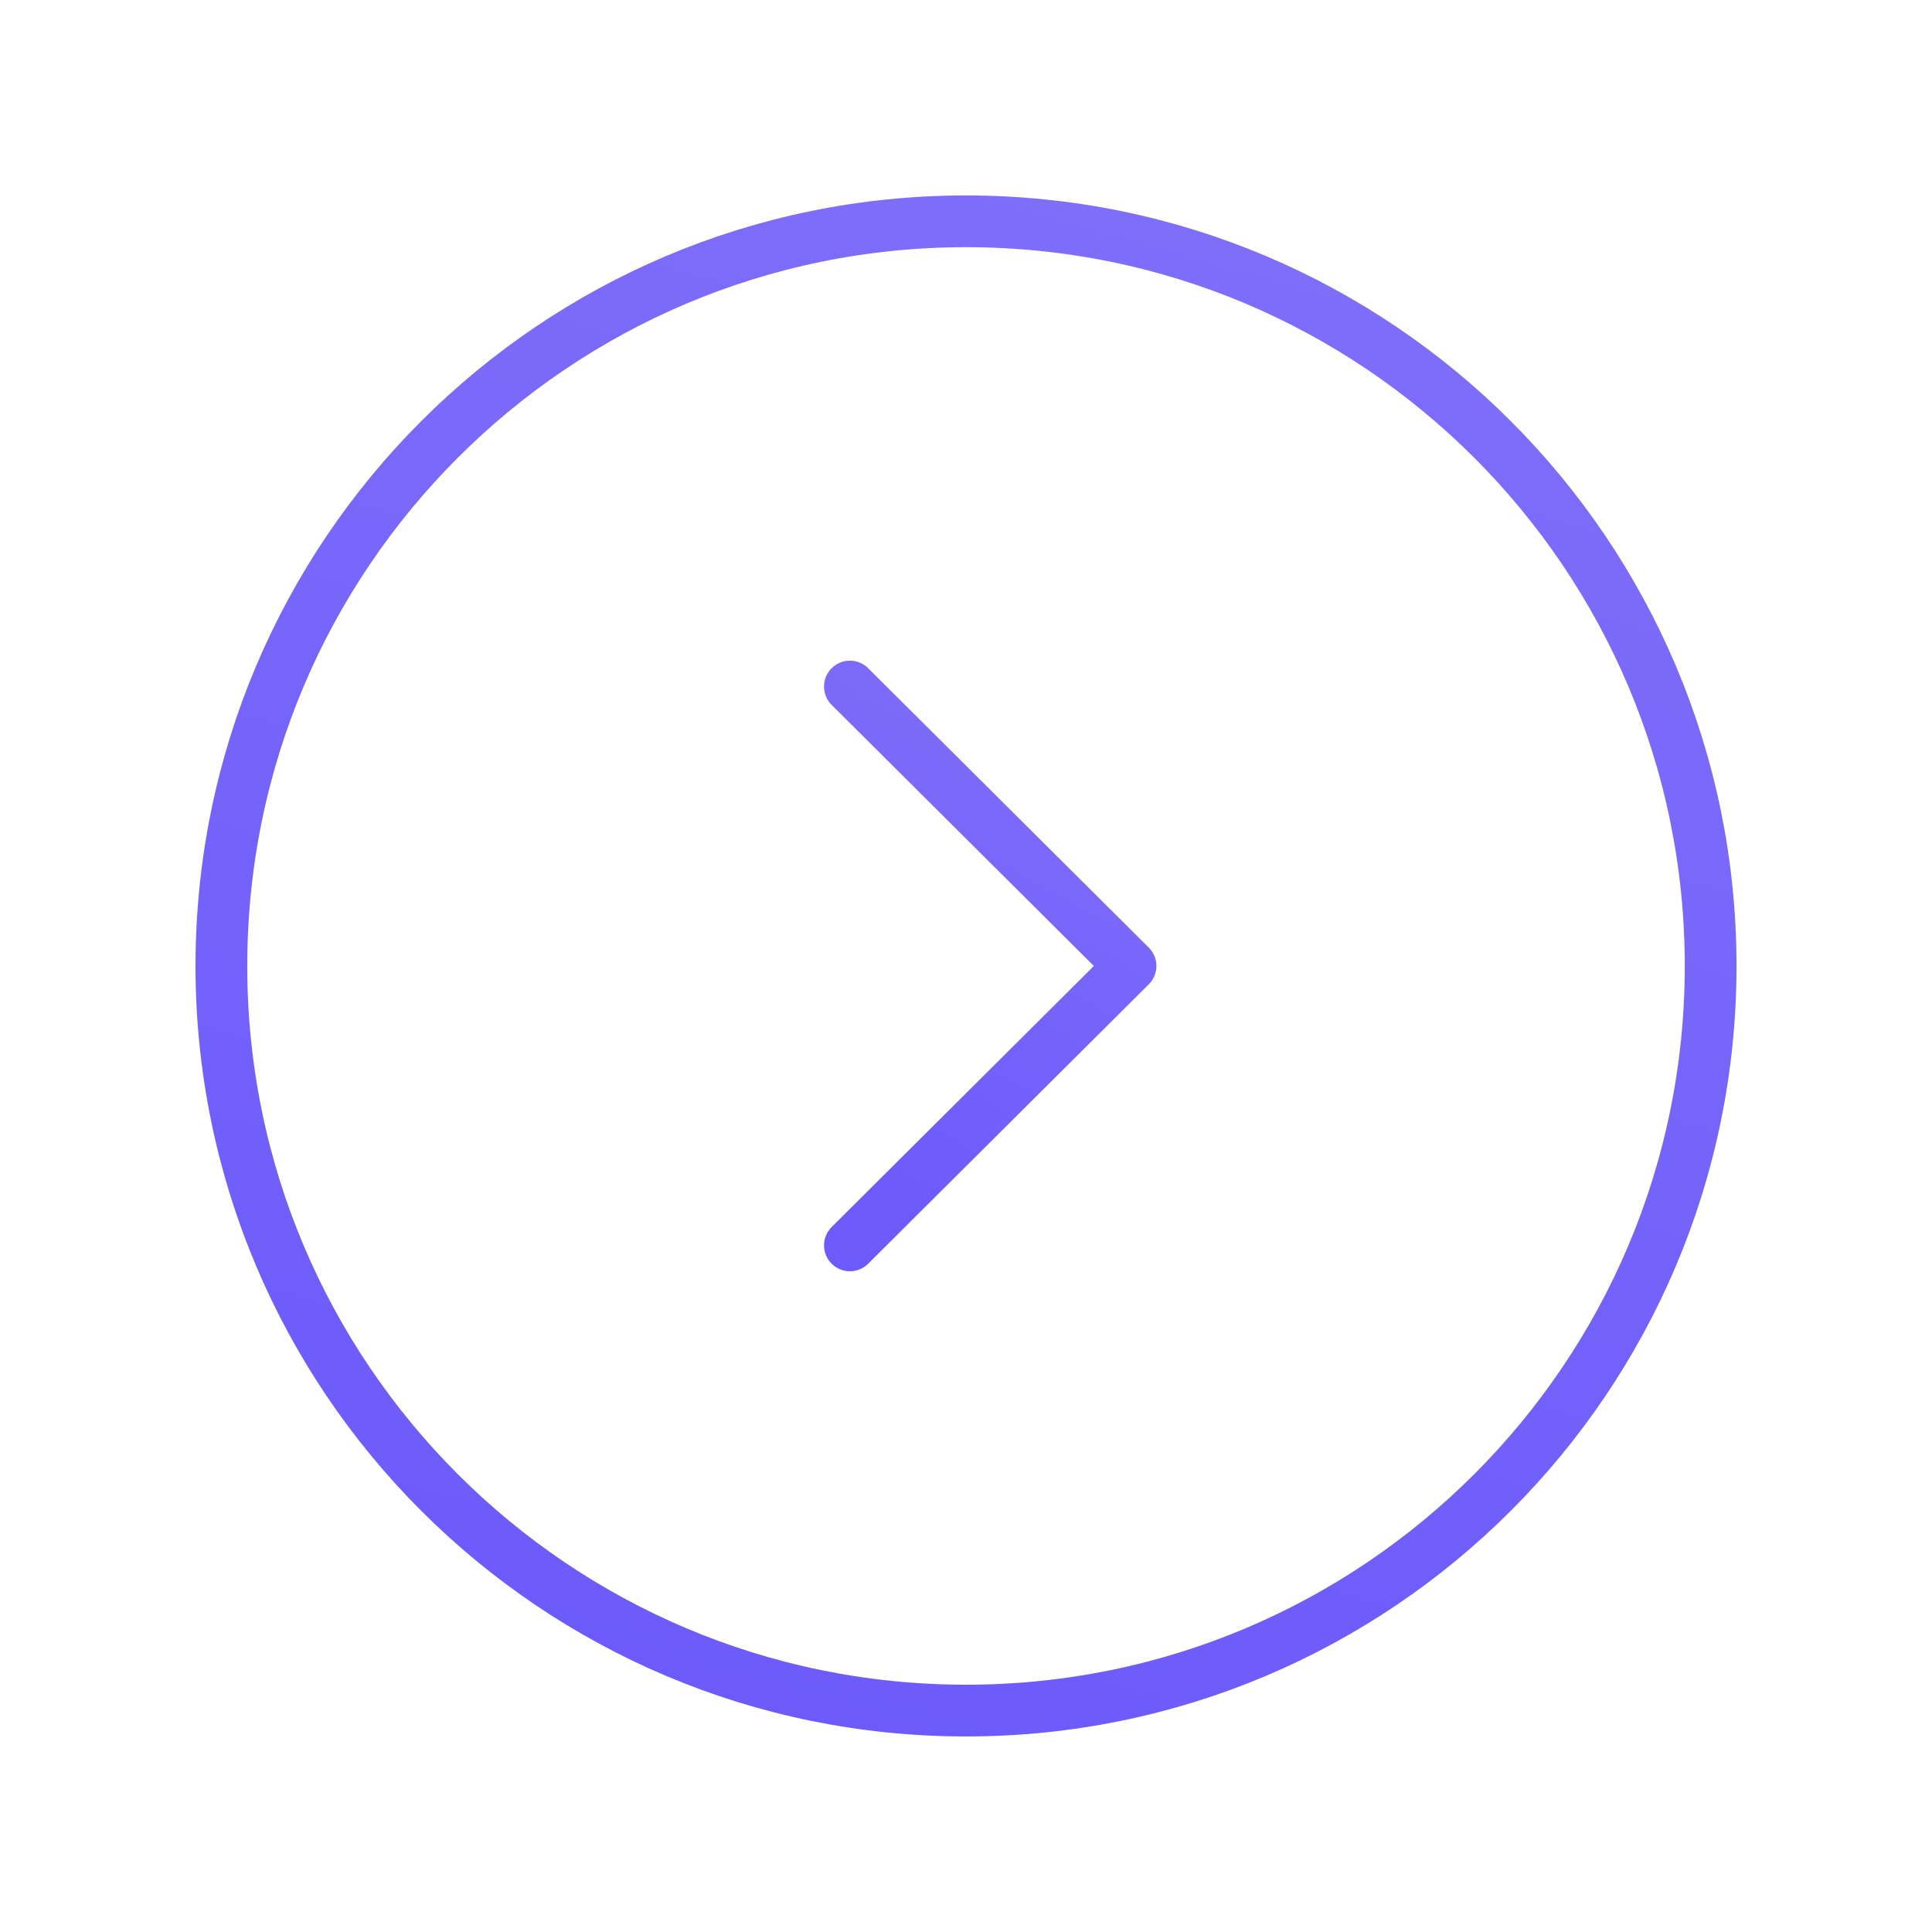
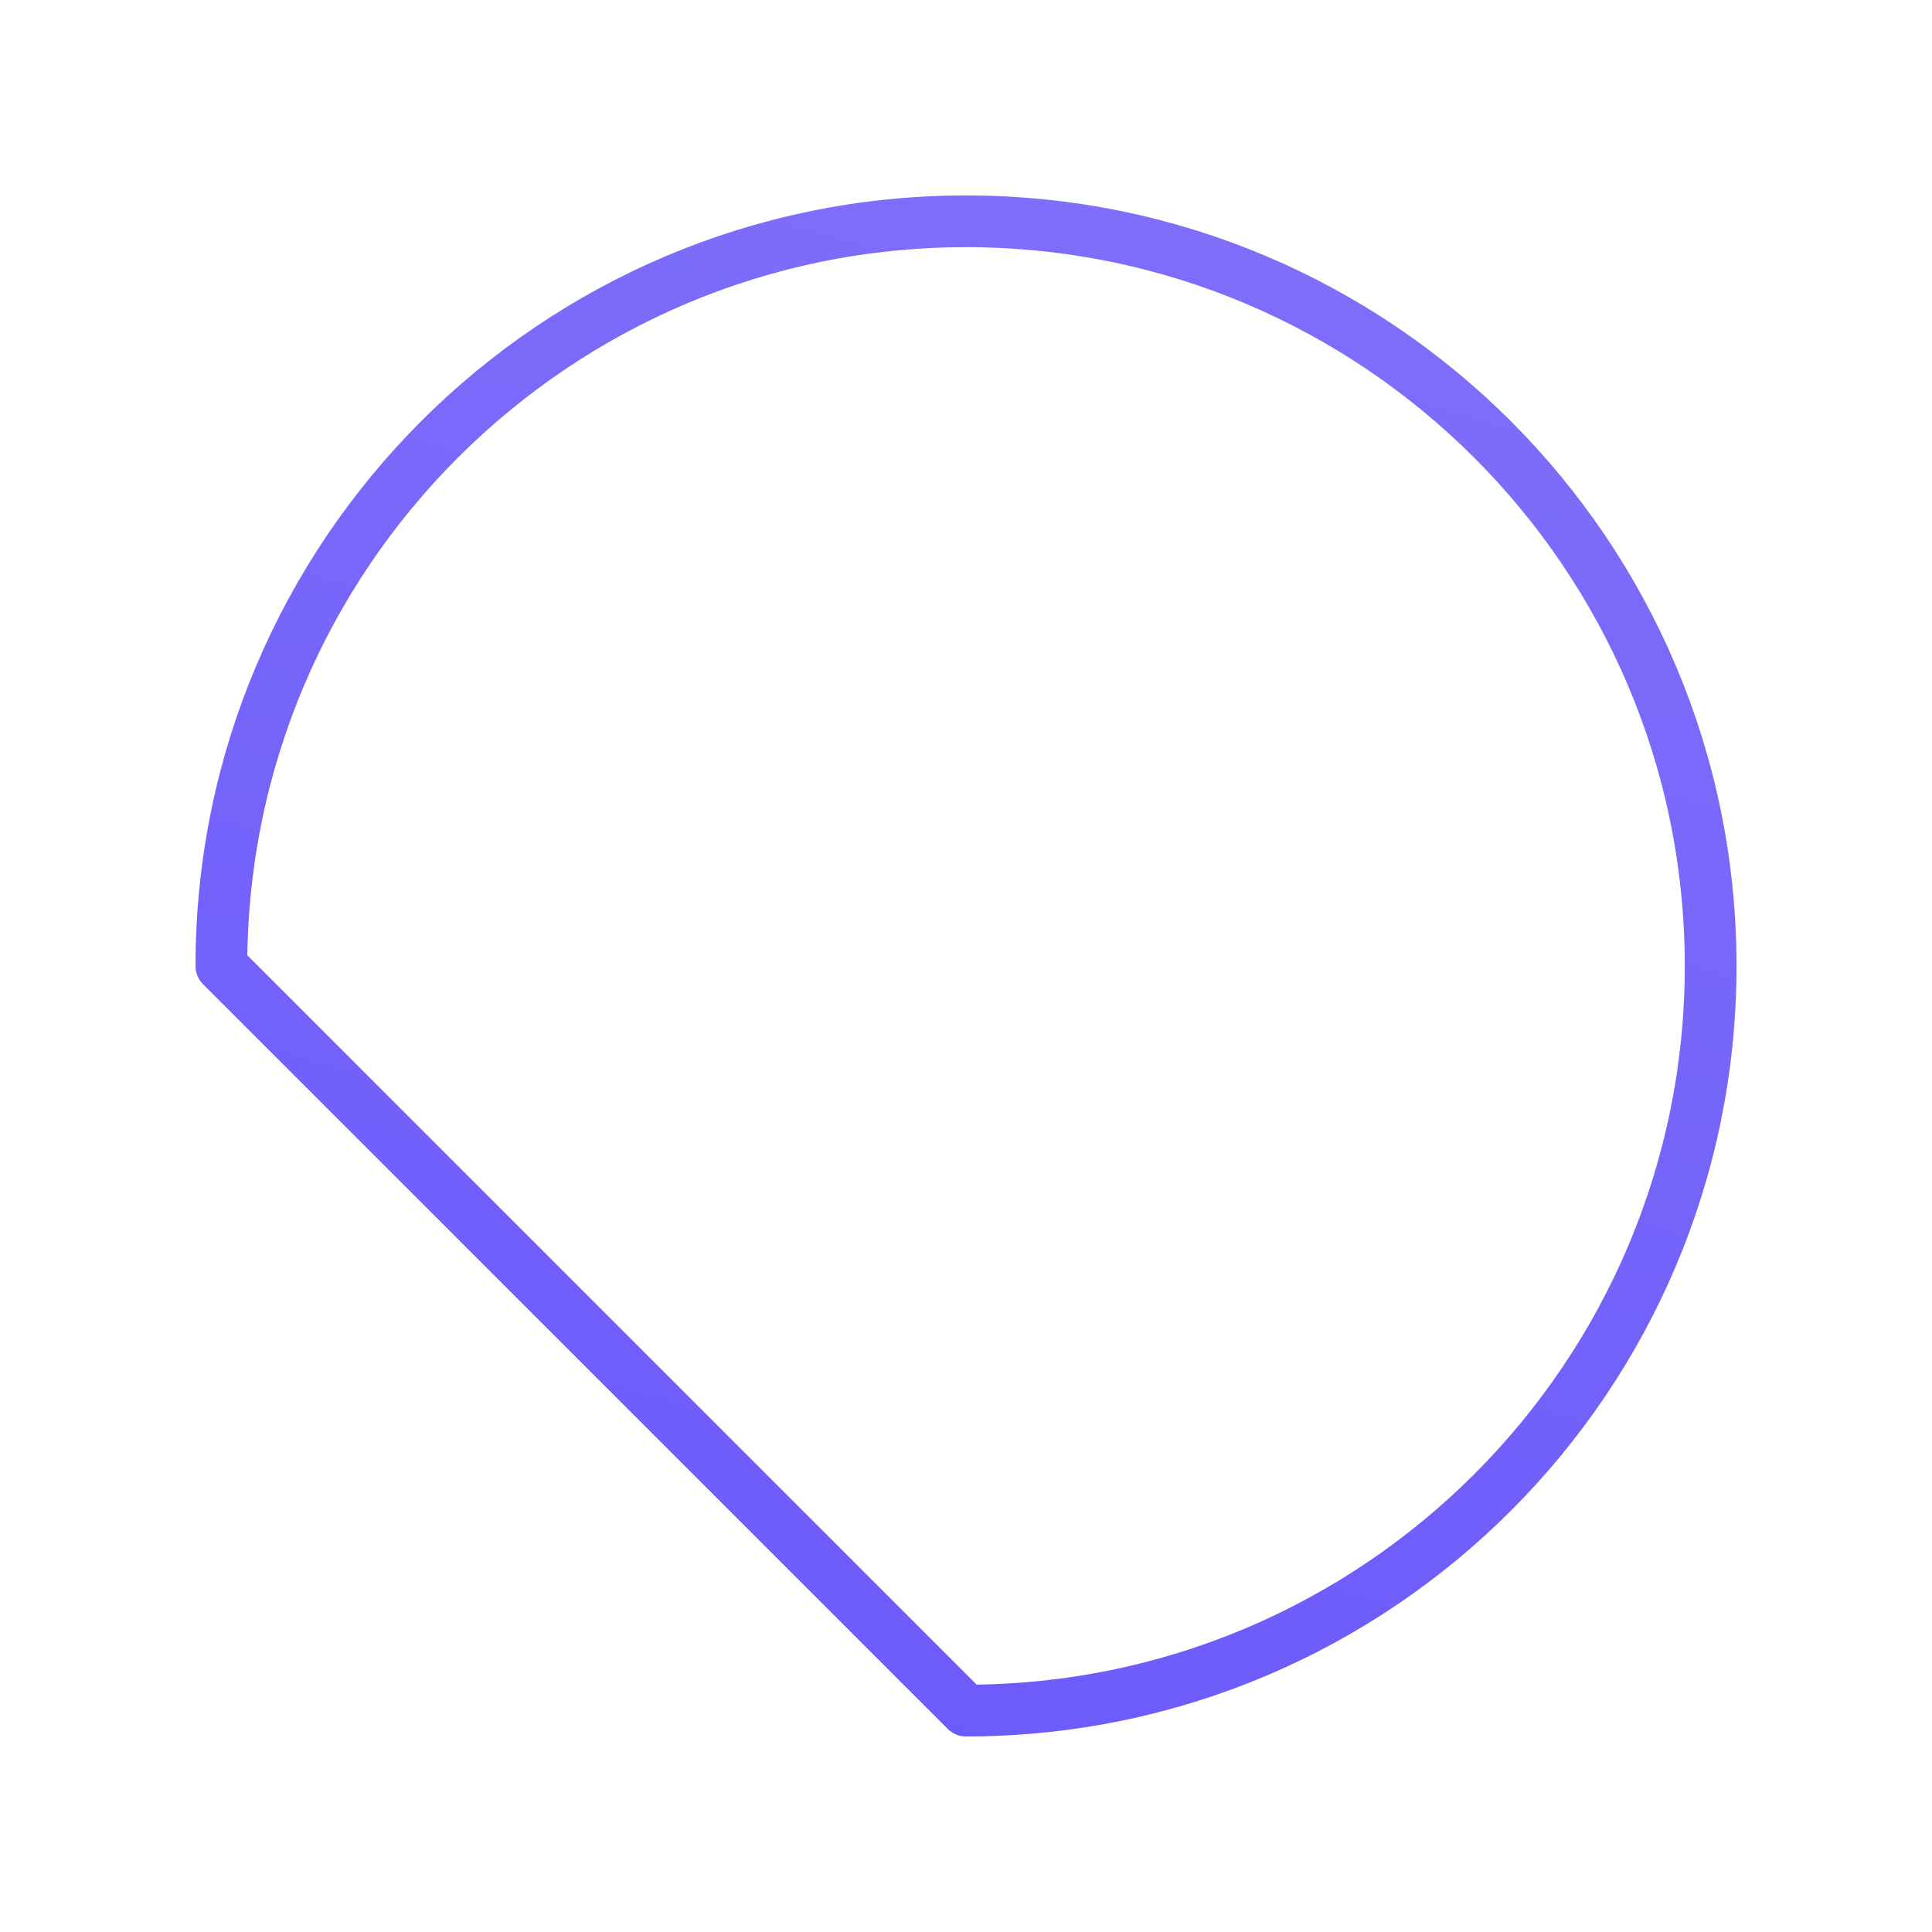
<svg xmlns="http://www.w3.org/2000/svg" width="56" height="56" viewBox="0 0 56 56" fill="none">
-   <path fill-rule="evenodd" clip-rule="evenodd" d="M28 49.582C39.919 49.582 49.584 39.92 49.584 27.999C49.584 16.08 39.919 6.415 28 6.415C16.082 6.415 6.417 16.08 6.417 27.999C6.417 39.92 16.082 49.582 28 49.582Z" stroke="url(#paint0_linear_2259_20064)" stroke-width="1.5" stroke-linecap="round" stroke-linejoin="round" />
-   <path d="M24.635 36.098L32.769 27.999L24.635 19.9" stroke="url(#paint1_linear_2259_20064)" stroke-width="1.5" stroke-linecap="round" stroke-linejoin="round" />
+   <path fill-rule="evenodd" clip-rule="evenodd" d="M28 49.582C39.919 49.582 49.584 39.92 49.584 27.999C49.584 16.08 39.919 6.415 28 6.415C16.082 6.415 6.417 16.08 6.417 27.999Z" stroke="url(#paint0_linear_2259_20064)" stroke-width="1.5" stroke-linecap="round" stroke-linejoin="round" />
  <defs>
    <linearGradient id="paint0_linear_2259_20064" x1="84.515" y1="-3.045" x2="66.041" y2="62.103" gradientUnits="userSpaceOnUse">
      <stop stop-color="#8878F9" />
      <stop offset="1" stop-color="#6C5AFB" />
    </linearGradient>
    <linearGradient id="paint1_linear_2259_20064" x1="39.351" y1="16.349" x2="28.042" y2="36.376" gradientUnits="userSpaceOnUse">
      <stop stop-color="#8878F9" />
      <stop offset="1" stop-color="#6C5AFB" />
    </linearGradient>
  </defs>
</svg>